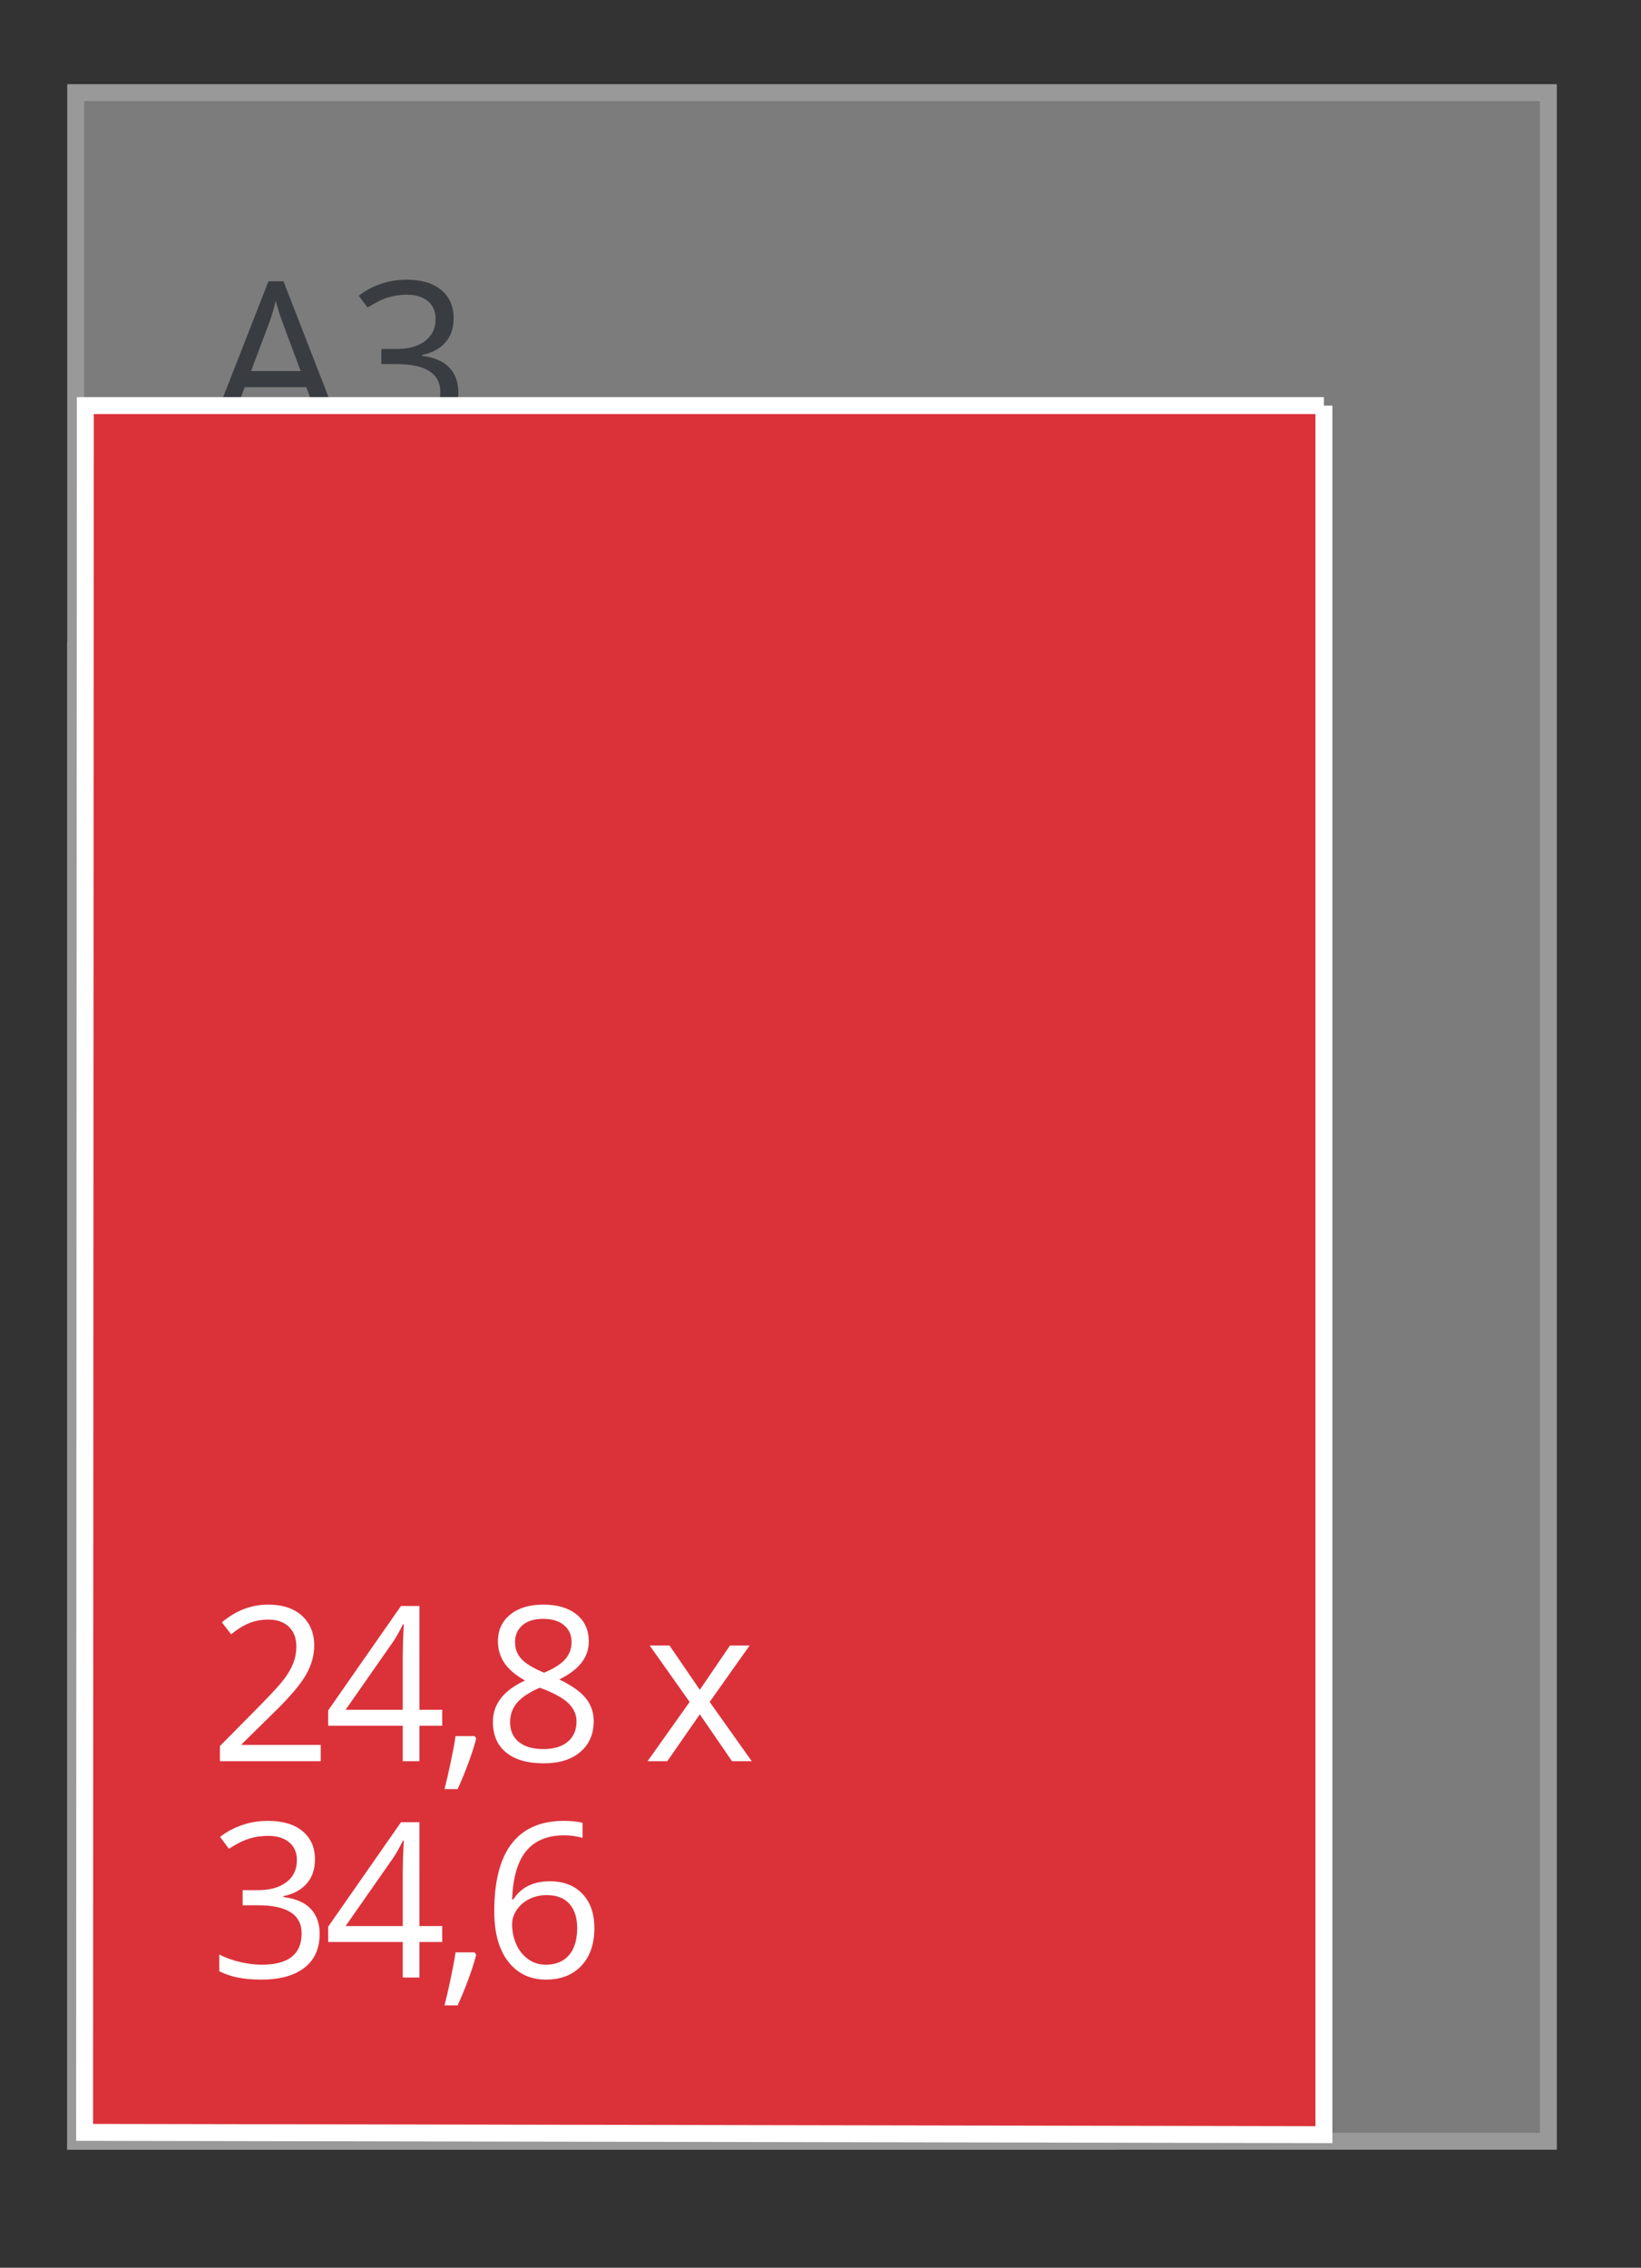
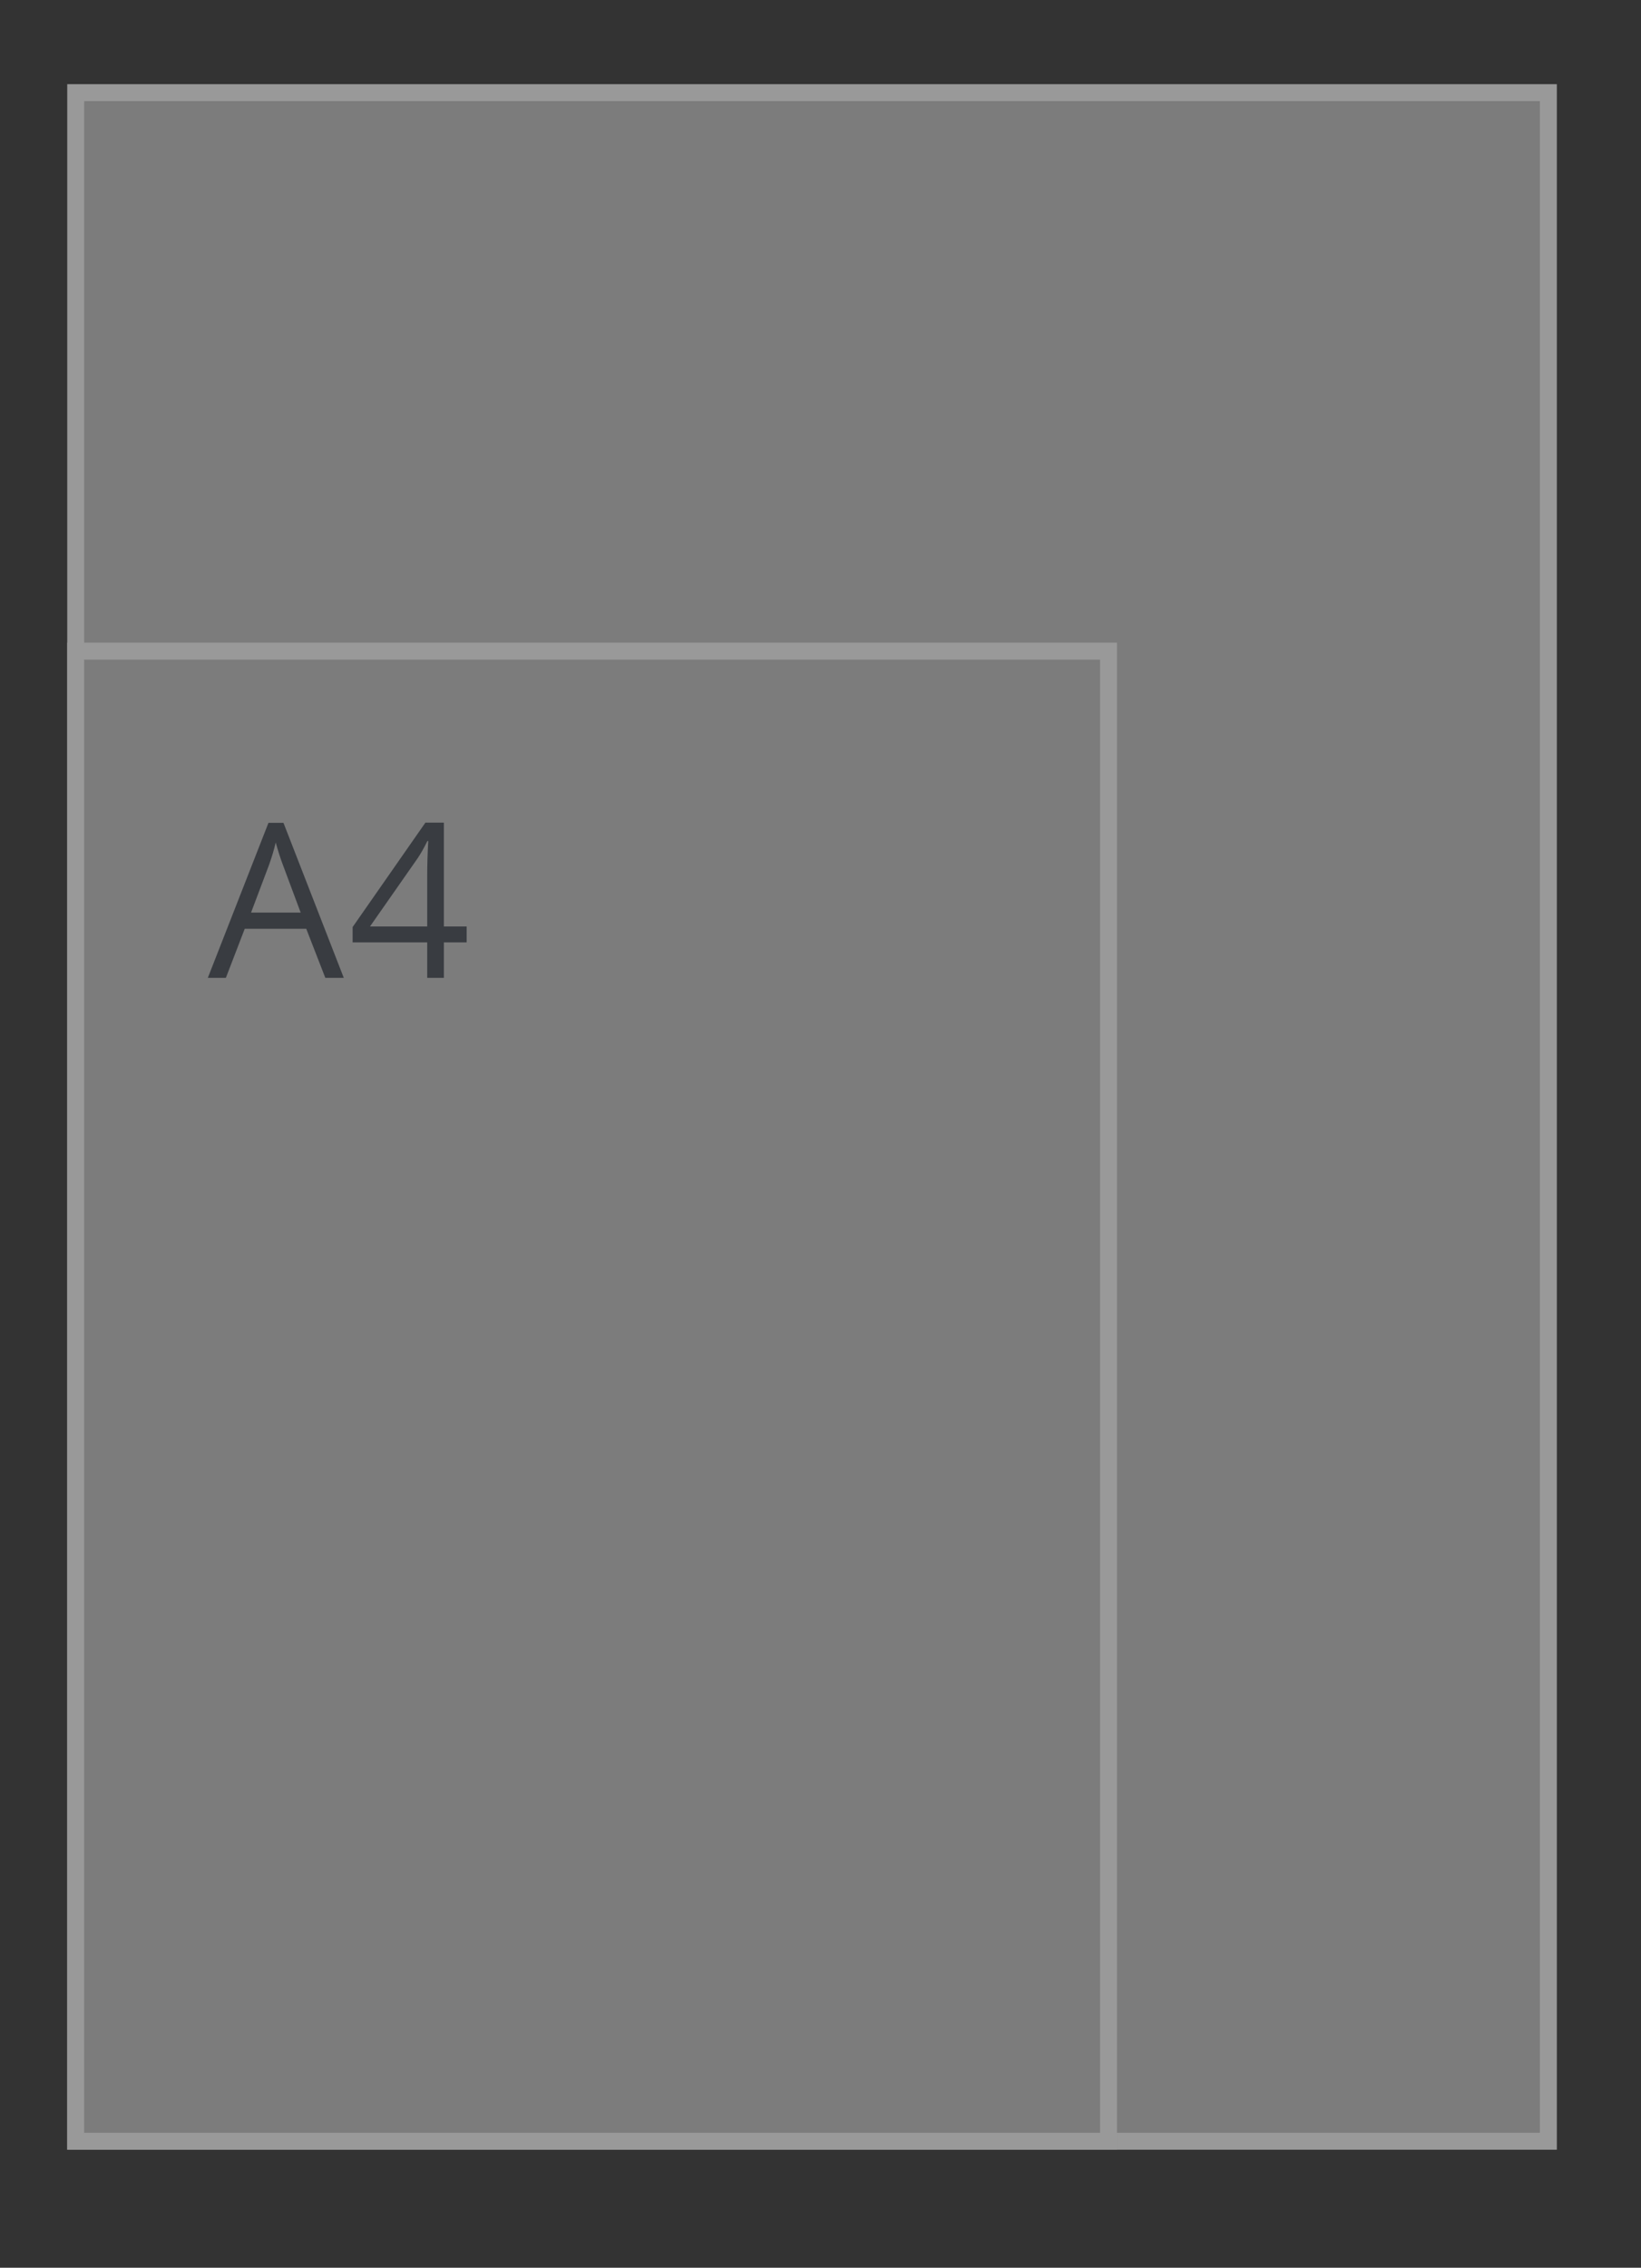
<svg xmlns="http://www.w3.org/2000/svg" version="1.1" width="97" height="134" viewBox="0 0 97 134">
  <rect x="0" y="0" width="97" height="134" fill="#333333" stroke="none" />
  <g id="SVG-A3-achter" opacity="0.502">
    <g id="lichtgrijs-copy-">
      <path id="lichtgrijs-copy--fill" d="M4.000,5.000 L92.000,5.000 L92.000,127.000 L4.000,127.000 L4.000,5.000 z" fill="#C6C6C6" />
      <path id="lichtgrijs-copy--stroke" d="M4.475,5.475 L91.525,5.475 L91.525,126.525 L4.475,126.525 L4.475,5.475 z" fill="none" stroke="#FFFFFF" stroke-width="1" />
    </g>
    <g id="lichtgrijs-copy-">
      <path id="lichtgrijs-copy--fill" d="M4.000,38.000 L66.000,38.000 L66.000,127.000 L4.000,127.000 L4.000,38.000 z" fill="#C6C6C6" />
      <path id="lichtgrijs-copy--stroke" d="M4.475,38.475 L65.525,38.475 L65.525,126.525 L4.475,126.525 L4.475,38.475 z" fill="none" stroke="#FFFFFF" stroke-width="1" />
    </g>
    <g id="outline">
-       <path id="A3-copy" d="M24.948,20.977 C24.948,20.977 24.948,21.027 24.948,21.027 C25.676,21.118 26.215,21.351 26.567,21.726 C26.918,22.100 27.094,22.591 27.094,23.199 C27.094,24.068 26.794,24.737 26.195,25.205 C25.595,25.673 24.743,25.907 23.639,25.907 C23.160,25.907 22.721,25.870 22.322,25.798 C21.923,25.725 21.535,25.597 21.159,25.414 C21.159,25.414 21.159,24.428 21.159,24.428 C21.552,24.623 21.970,24.772 22.415,24.874 C22.859,24.976 23.280,25.027 23.677,25.027 C25.244,25.027 26.027,24.409 26.027,23.174 C26.027,22.067 25.163,21.514 23.435,21.514 C23.435,21.514 22.542,21.514 22.542,21.514 L22.542,20.621 C22.542,20.621 23.447,20.621 23.447,20.621 C24.154,20.621 24.714,20.464 25.128,20.150 C25.541,19.836 25.748,19.400 25.748,18.843 C25.748,18.398 25.596,18.048 25.292,17.794 C24.988,17.541 24.576,17.414 24.055,17.414 C23.658,17.414 23.284,17.468 22.932,17.576 C22.581,17.684 22.180,17.884 21.729,18.175 C21.729,18.175 21.208,17.476 21.208,17.476 C21.581,17.181 22.009,16.949 22.495,16.780 C22.981,16.612 23.493,16.528 24.030,16.528 C24.911,16.528 25.595,16.730 26.083,17.136 C26.571,17.542 26.815,18.098 26.815,18.805 C26.815,19.388 26.652,19.864 26.328,20.234 C26.003,20.605 25.543,20.852 24.948,20.977 zM18.102,22.880 L14.467,22.880 L13.351,25.782 L12.284,25.782 L15.869,16.621 L16.756,16.621 L20.322,25.782 L19.230,25.782 L18.102,22.880 zM16.719,19.099 C16.582,18.741 16.442,18.302 16.297,17.782 C16.206,18.181 16.076,18.620 15.906,19.099 C15.906,19.099 14.840,21.925 14.840,21.925 L17.773,21.925 C17.773,21.925 16.719,19.099 16.719,19.099 z" fill="#3F4650" />
      <path id="A4-copy" d="M26.238,55.685 L26.238,57.782 L25.252,57.782 L25.252,55.685 L20.843,55.685 L20.843,54.780 L25.146,48.609 L26.238,48.609 L26.238,54.743 L27.584,54.743 L27.584,55.685 L26.238,55.685 zM25.264,49.695 C25.066,50.094 24.880,50.425 24.706,50.687 C24.706,50.687 21.872,54.743 21.872,54.743 L25.252,54.743 C25.252,54.743 25.252,51.710 25.252,51.710 C25.252,51.115 25.273,50.443 25.314,49.695 C25.314,49.695 25.264,49.695 25.264,49.695 zM18.102,54.880 L14.467,54.880 L13.351,57.782 L12.284,57.782 L15.869,48.621 L16.756,48.621 L20.322,57.782 L19.230,57.782 L18.102,54.880 zM16.719,51.099 C16.582,50.741 16.442,50.302 16.297,49.782 C16.206,50.181 16.076,50.620 15.906,51.099 C15.906,51.099 14.840,53.925 14.840,53.925 L17.773,53.925 C17.773,53.925 16.719,51.099 16.719,51.099 z" fill="#3F4650" />
    </g>
  </g>
  <g id="gondeldoosjes">
    <g id="A3--A4">
      <g id="248x346">
        <g id="248x346">
-           <path id="248x346-fill" d="M78.258,23.967 L5.043,23.967 L5.000,126.000 L78.258,126.135 L78.258,23.967 " fill="#DB323A" />
-           <path id="248x346-stroke" d="M78.258,23.967 L5.043,23.967 L5.000,126.000 L78.258,126.135 L78.258,23.967 " fill="none" stroke="#FFFFFF" stroke-width="1" />
-         </g>
-         <path id="tekst-copy-2" d="M44.436,104.069 L43.270,104.069 L41.366,101.299 L39.444,104.069 L38.278,104.069 L40.765,100.568 L38.402,97.230 L39.574,97.230 L41.366,99.851 L43.152,97.230 L44.312,97.230 L41.949,100.568 L44.436,104.069 zM32.274,116.974 C31.335,116.974 30.591,116.620 30.041,115.910 C29.491,115.201 29.216,114.214 29.216,112.949 C29.216,111.156 29.563,109.816 30.255,108.927 C30.948,108.039 31.972,107.595 33.328,107.595 C33.795,107.595 34.163,107.635 34.432,107.714 C34.432,107.714 34.432,108.606 34.432,108.606 C34.113,108.502 33.750,108.450 33.340,108.450 C32.369,108.450 31.627,108.755 31.114,109.364 C30.601,109.974 30.320,110.932 30.271,112.238 C30.271,112.238 30.345,112.238 30.345,112.238 C30.800,111.522 31.519,111.165 32.503,111.165 C33.318,111.165 33.960,111.412 34.429,111.907 C34.898,112.402 35.133,113.074 35.133,113.923 C35.133,114.871 34.875,115.617 34.361,116.160 C33.846,116.703 33.150,116.974 32.274,116.974 zM33.663,112.500 C33.361,112.155 32.910,111.982 32.311,111.982 C31.939,111.982 31.598,112.059 31.288,112.213 C30.978,112.367 30.730,112.579 30.547,112.849 C30.363,113.120 30.271,113.401 30.271,113.692 C30.271,114.120 30.353,114.520 30.519,114.890 C30.684,115.260 30.919,115.554 31.223,115.770 C31.526,115.986 31.873,116.094 32.261,116.094 C32.848,116.094 33.304,115.908 33.629,115.536 C33.953,115.164 34.116,114.626 34.116,113.923 C34.116,113.320 33.965,112.845 33.663,112.500 zM34.630,100.353 C34.940,100.742 35.095,101.192 35.095,101.704 C35.095,102.461 34.833,103.066 34.308,103.517 C33.783,103.968 33.063,104.194 32.150,104.194 C31.182,104.194 30.438,103.981 29.917,103.554 C29.396,103.128 29.136,102.524 29.136,101.742 C29.136,100.697 29.768,99.884 31.033,99.302 C30.463,98.977 30.054,98.627 29.805,98.250 C29.557,97.874 29.433,97.452 29.433,96.986 C29.433,96.325 29.676,95.798 30.162,95.405 C30.648,95.011 31.298,94.815 32.112,94.815 C32.939,94.815 33.595,95.008 34.078,95.395 C34.562,95.782 34.804,96.317 34.804,96.999 C34.804,97.448 34.665,97.858 34.388,98.228 C34.111,98.599 33.669,98.936 33.061,99.239 C33.797,99.593 34.320,99.964 34.630,100.353 zM33.418,98.035 C33.664,97.748 33.787,97.413 33.787,97.030 C33.787,96.610 33.637,96.276 33.337,96.029 C33.037,95.781 32.625,95.657 32.100,95.657 C31.583,95.657 31.178,95.782 30.885,96.032 C30.591,96.281 30.444,96.614 30.444,97.030 C30.444,97.413 30.566,97.742 30.810,98.016 C31.054,98.291 31.505,98.565 32.162,98.840 C32.753,98.590 33.172,98.322 33.418,98.035 zM31.908,99.726 C31.292,99.992 30.845,100.287 30.568,100.609 C30.291,100.931 30.153,101.317 30.153,101.767 C30.153,102.266 30.325,102.655 30.671,102.934 C31.016,103.212 31.501,103.352 32.125,103.352 C32.741,103.352 33.220,103.206 33.564,102.915 C33.907,102.624 34.078,102.224 34.078,101.717 C34.078,101.313 33.917,100.954 33.595,100.640 C33.272,100.326 32.710,100.021 31.908,99.726 zM27.051,118.497 C27.051,118.497 26.276,118.497 26.276,118.497 C26.388,118.064 26.511,117.530 26.645,116.893 C26.780,116.257 26.874,115.747 26.927,115.364 C26.927,115.364 28.056,115.364 28.056,115.364 C28.056,115.364 28.149,115.508 28.149,115.508 C28.042,115.924 27.887,116.407 27.684,116.959 C27.481,117.510 27.271,118.023 27.051,118.497 zM27.051,105.717 C27.051,105.717 26.276,105.717 26.276,105.717 C26.388,105.284 26.511,104.749 26.645,104.113 C26.780,103.476 26.874,102.967 26.927,102.584 C26.927,102.584 28.056,102.584 28.056,102.584 C28.056,102.584 28.149,102.728 28.149,102.728 C28.042,103.144 27.887,103.627 27.684,104.178 C27.481,104.730 27.271,105.242 27.051,105.717 zM24.794,116.849 L23.807,116.849 L23.807,114.753 L19.398,114.753 L19.398,113.848 L23.702,107.676 L24.794,107.676 L24.794,113.810 L26.139,113.810 L26.139,114.753 L24.794,114.753 L24.794,116.849 zM23.820,108.762 C23.621,109.161 23.435,109.492 23.262,109.754 C23.262,109.754 20.428,113.810 20.428,113.810 L23.807,113.810 C23.807,113.810 23.807,110.778 23.807,110.778 C23.807,110.183 23.828,109.511 23.869,108.762 C23.869,108.762 23.820,108.762 23.820,108.762 zM24.794,104.069 L23.807,104.069 L23.807,101.973 L19.398,101.973 L19.398,101.068 L23.702,94.896 L24.794,94.896 L24.794,101.030 L26.139,101.030 L26.139,101.973 L24.794,101.973 L24.794,104.069 zM23.820,95.982 C23.621,96.381 23.435,96.712 23.262,96.974 C23.262,96.974 20.428,101.030 20.428,101.030 L23.807,101.030 C23.807,101.030 23.807,97.997 23.807,97.997 C23.807,97.403 23.828,96.731 23.869,95.982 C23.869,95.982 23.820,95.982 23.820,95.982 zM12.997,103.177 C12.997,103.177 15.385,100.762 15.385,100.762 C16.113,100.021 16.592,99.493 16.824,99.177 C17.055,98.861 17.229,98.553 17.345,98.253 C17.460,97.954 17.518,97.631 17.518,97.286 C17.518,96.799 17.372,96.413 17.078,96.128 C16.785,95.844 16.377,95.701 15.856,95.701 C15.480,95.701 15.124,95.763 14.787,95.888 C14.450,96.013 14.074,96.240 13.661,96.568 C13.661,96.568 13.115,95.863 13.115,95.863 C13.950,95.164 14.860,94.815 15.844,94.815 C16.696,94.815 17.363,95.034 17.847,95.473 C18.331,95.912 18.573,96.502 18.573,97.242 C18.573,97.821 18.411,98.393 18.089,98.958 C17.767,99.524 17.163,100.240 16.278,101.105 C16.278,101.105 14.294,103.058 14.294,103.058 L14.294,103.108 L18.957,103.108 L18.957,104.069 L12.997,104.069 L12.997,103.177 zM15.478,116.094 C17.045,116.094 17.829,115.477 17.829,114.241 C17.829,113.134 16.964,112.581 15.236,112.581 C15.236,112.581 14.343,112.581 14.343,112.581 L14.343,111.689 C14.343,111.689 15.249,111.689 15.249,111.689 C15.956,111.689 16.516,111.532 16.929,111.218 C17.343,110.904 17.549,110.468 17.549,109.910 C17.549,109.465 17.398,109.116 17.094,108.862 C16.790,108.608 16.377,108.481 15.856,108.481 C15.459,108.481 15.085,108.535 14.734,108.643 C14.382,108.752 13.981,108.951 13.531,109.243 C13.531,109.243 13.010,108.544 13.010,108.544 C13.382,108.248 13.811,108.016 14.297,107.848 C14.782,107.679 15.294,107.595 15.832,107.595 C16.712,107.595 17.396,107.798 17.884,108.203 C18.372,108.609 18.616,109.166 18.616,109.873 C18.616,110.455 18.454,110.932 18.129,111.302 C17.805,111.672 17.345,111.920 16.749,112.044 C16.749,112.044 16.749,112.094 16.749,112.094 C17.477,112.186 18.017,112.419 18.368,112.793 C18.719,113.168 18.895,113.659 18.895,114.266 C18.895,115.136 18.595,115.804 17.996,116.272 C17.396,116.740 16.545,116.974 15.441,116.974 C14.961,116.974 14.522,116.938 14.123,116.865 C13.724,116.792 13.336,116.664 12.960,116.481 C12.960,116.481 12.960,115.495 12.960,115.495 C13.353,115.691 13.772,115.840 14.216,115.942 C14.660,116.044 15.081,116.094 15.478,116.094 z" fill="#FFFFFF" />
+           </g>
      </g>
    </g>
  </g>
</svg>